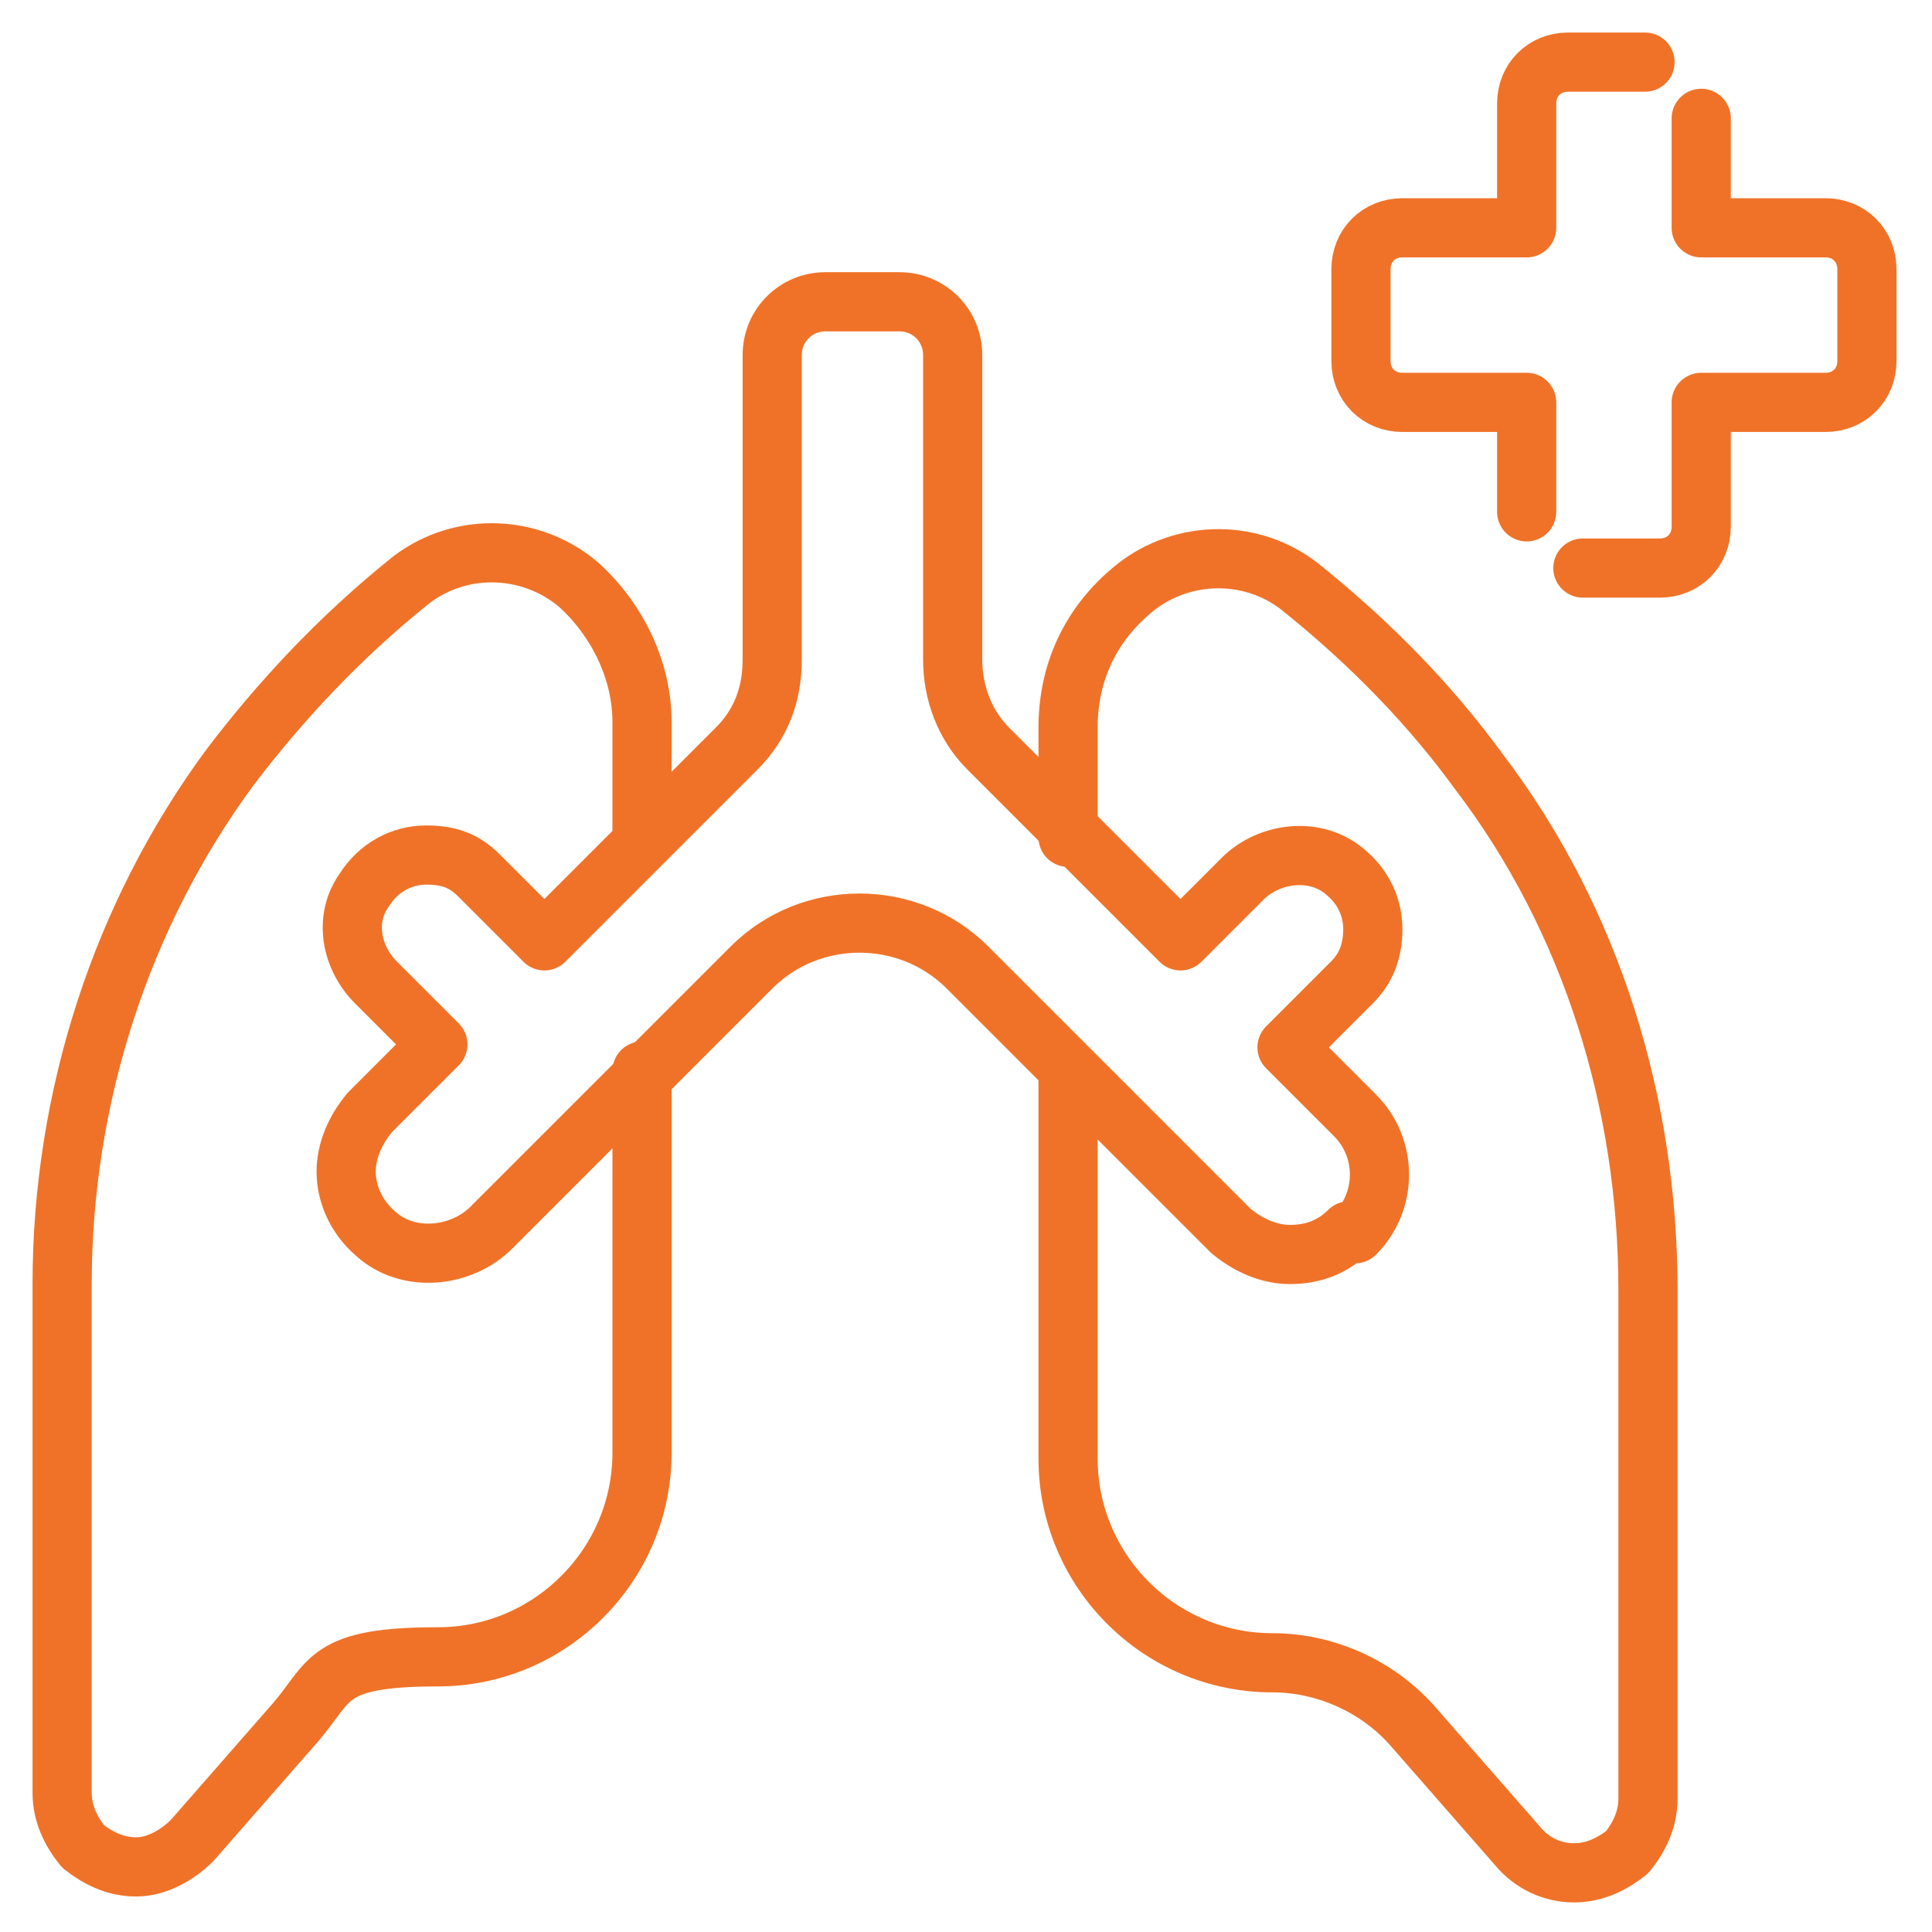
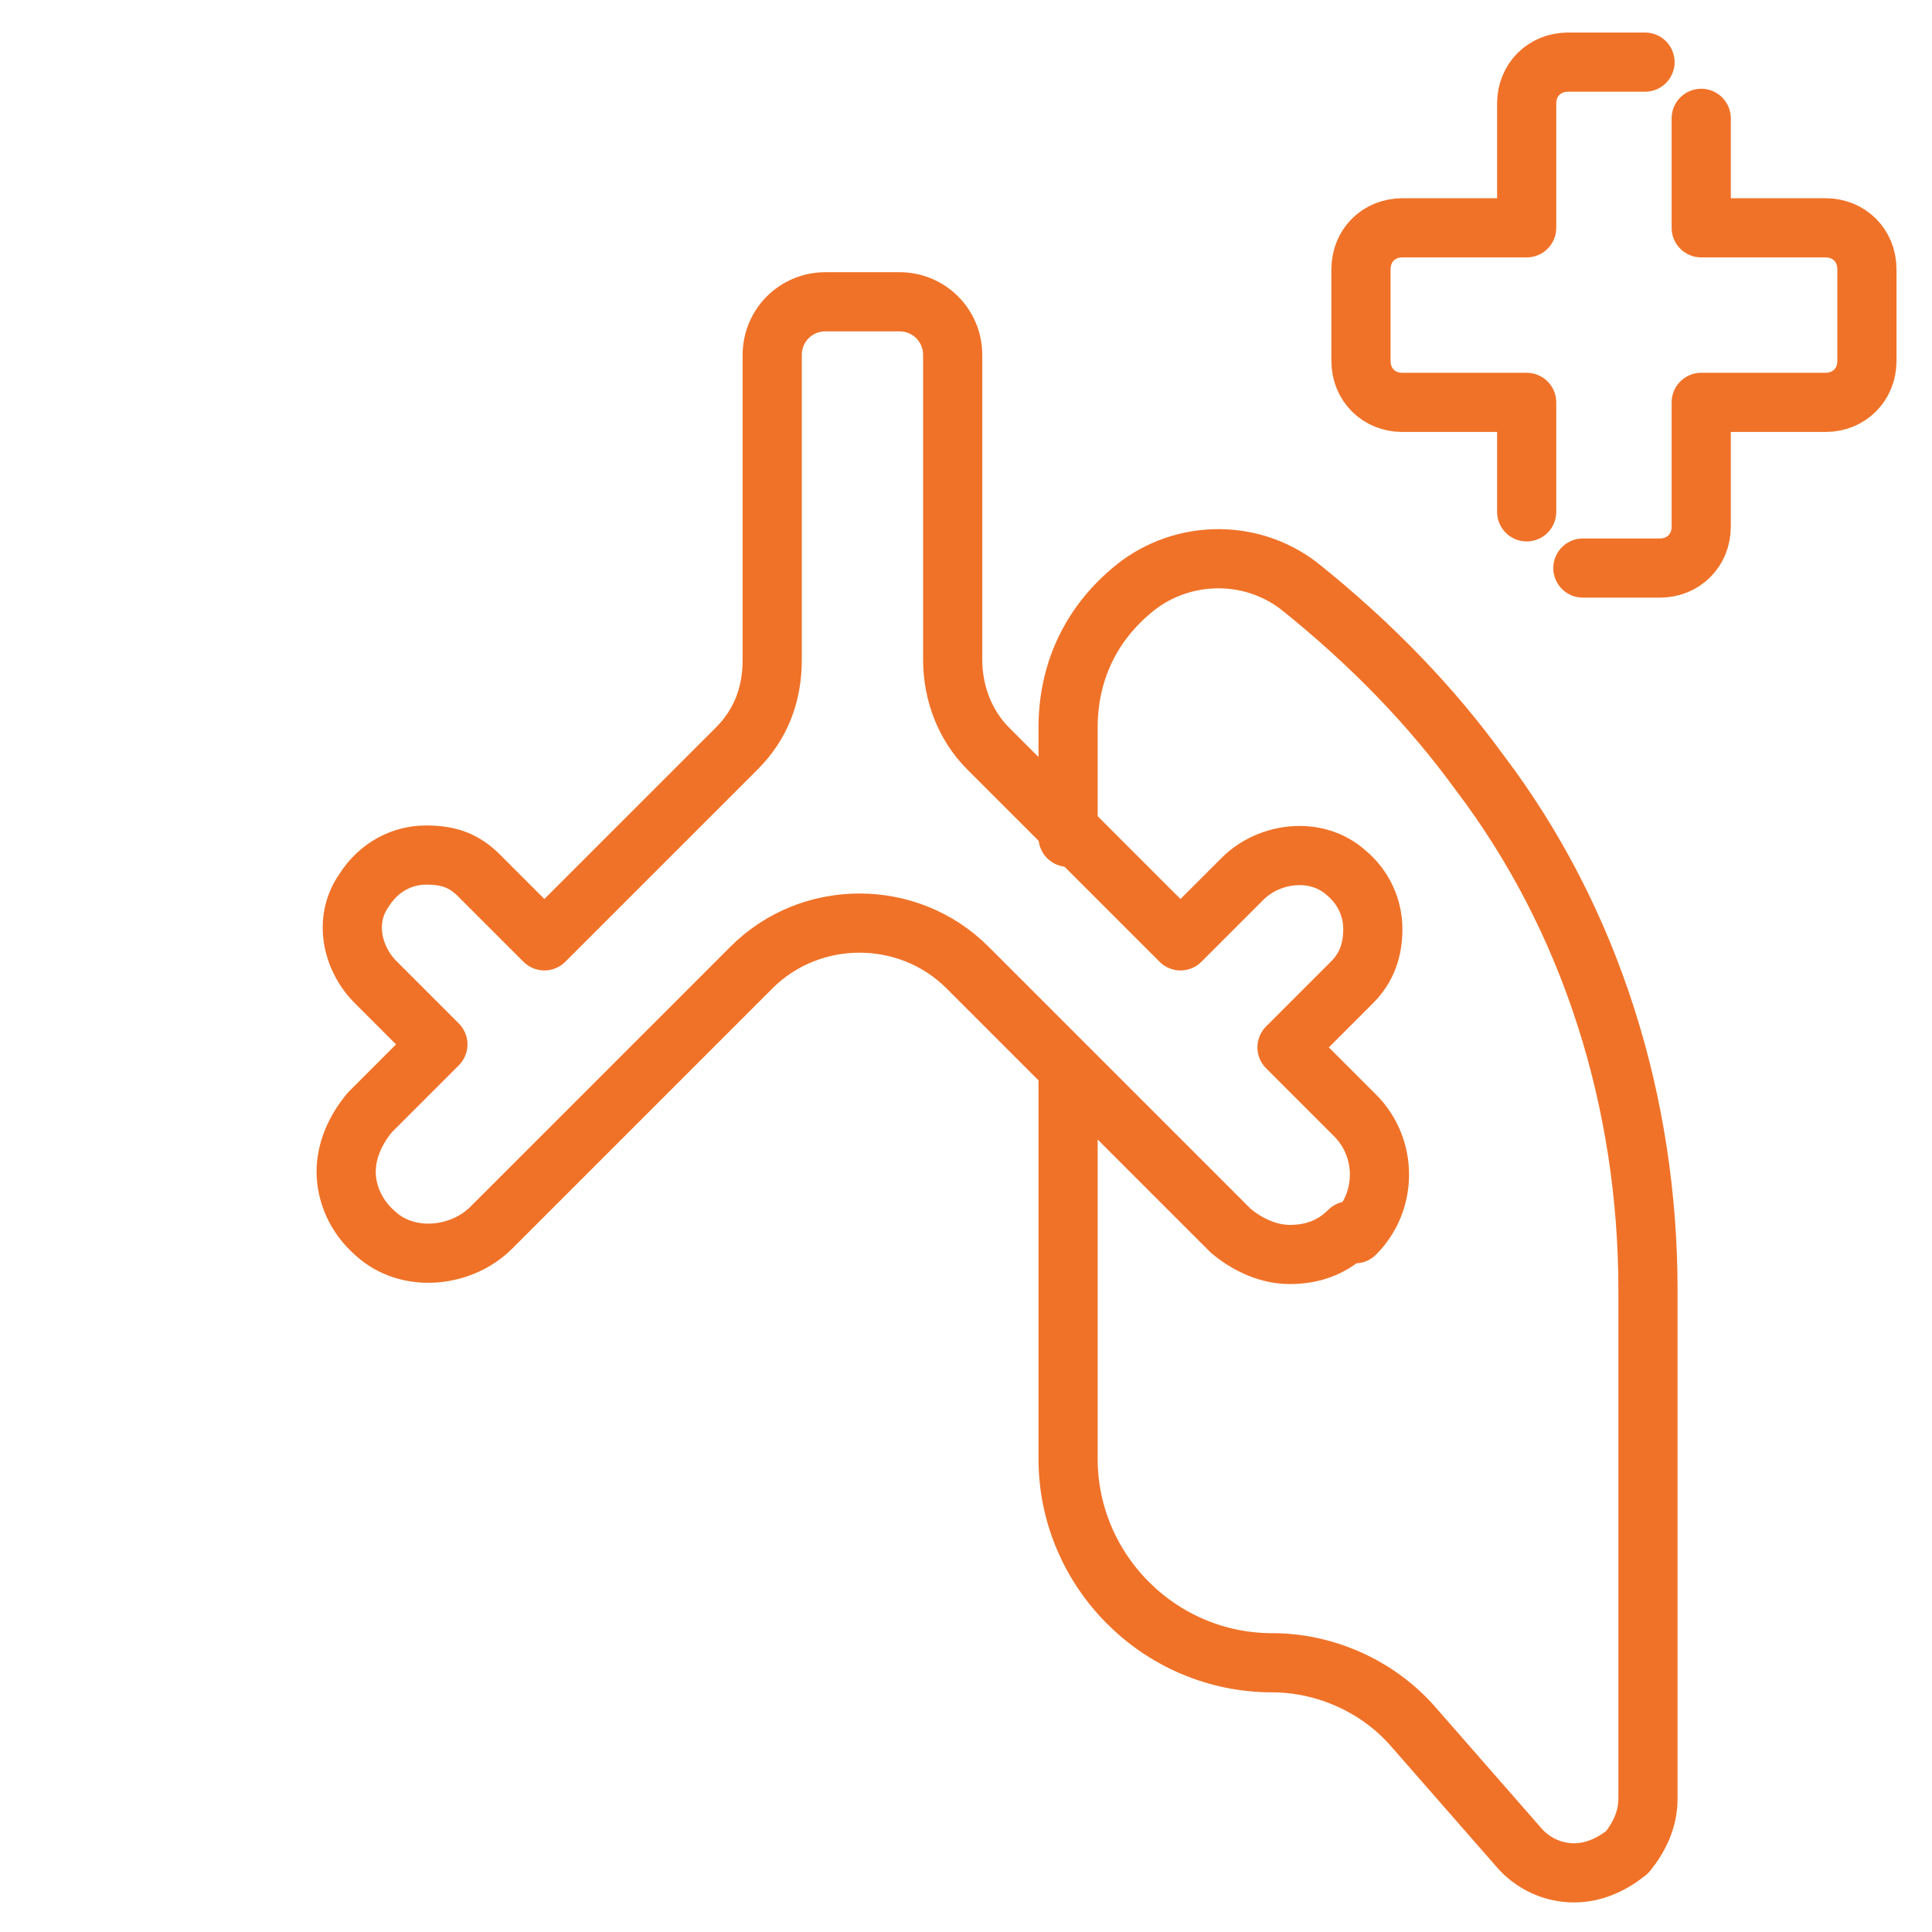
<svg xmlns="http://www.w3.org/2000/svg" id="Layer_2" version="1.1" viewBox="0 0 65.3 65.3">
  <defs>
    <style>
      .st0 {
        fill: none;
        stroke: #f07228;
        stroke-linecap: round;
        stroke-linejoin: round;
        stroke-width: 2px;
      }
    </style>
  </defs>
  <g id="Icons">
    <g id="Lungs_health">
      <path class="st0" d="M57.5,4v3.7h4.2c.8,0,1.4.6,1.4,1.4v3.1c0,.8-.6,1.4-1.4,1.4h-4.2v4.2c0,.8-.6,1.4-1.4,1.4h-2.6" />
      <path class="st0" d="M55.6,2.1h-2.6c-.8,0-1.4.6-1.4,1.4v4.2h-4.2c-.8,0-1.4.6-1.4,1.4v3.1c0,.8.6,1.4,1.4,1.4h4.2v3.7" />
-       <path class="st0" d="M21.7,36.2v12.9c0,3.8-3.1,6.9-6.9,6.9s-3.6.8-4.8,2.2l-3.5,4c-.5.5-1.2.9-1.9.9s-1.3-.3-1.8-.7c-.4-.5-.7-1.1-.7-1.8v-17.2c0-6.3,2-12.5,5.7-17.5,1.6-2.1,3.6-4.3,6.1-6.3,1.7-1.3,4.1-1.2,5.7.2,1.3,1.2,2.1,2.9,2.1,4.6v3.7" />
      <path class="st0" d="M36.1,28.3v-3.7c0-1.8.7-3.4,2.1-4.6,1.6-1.4,4-1.5,5.7-.2,2.5,2,4.5,4.1,6.1,6.3,3.8,5,5.7,11.2,5.7,17.5v17.2c0,.7-.3,1.3-.7,1.8-.5.4-1.1.7-1.8.7s-1.4-.3-1.9-.9l-3.5-4c-1.2-1.4-3-2.2-4.8-2.2-3.8,0-6.9-3.1-6.9-6.9v-12.9" />
      <path class="st0" d="M45.6,41.6c-.6.6-1.3.8-2,.8s-1.4-.3-2-.8l-5.4-5.4-3.5-3.5c-2-2-5.3-2-7.3,0l-3.5,3.5-5.3,5.3c-1,1-2.8,1.2-3.9.2-.7-.6-1-1.4-1-2.1s.3-1.4.8-2l2.3-2.3-2.1-2.1c-.8-.8-1.1-2.1-.4-3.1.5-.8,1.3-1.2,2.1-1.2s1.3.2,1.8.7l2.2,2.2,3.6-3.6,2.9-2.9c.8-.8,1.2-1.8,1.2-3v-10.3c0-1,.8-1.8,1.8-1.8h2.5c1,0,1.8.8,1.8,1.8v10.3c0,1.1.4,2.2,1.2,3l2.9,2.9,3.6,3.6,2.1-2.1c.9-.9,2.5-1.1,3.5-.2.6.5.9,1.2.9,1.9s-.2,1.3-.7,1.8l-2.2,2.2,2.3,2.3c1.1,1.1,1.1,2.9,0,4h0Z" />
    </g>
  </g>
</svg>